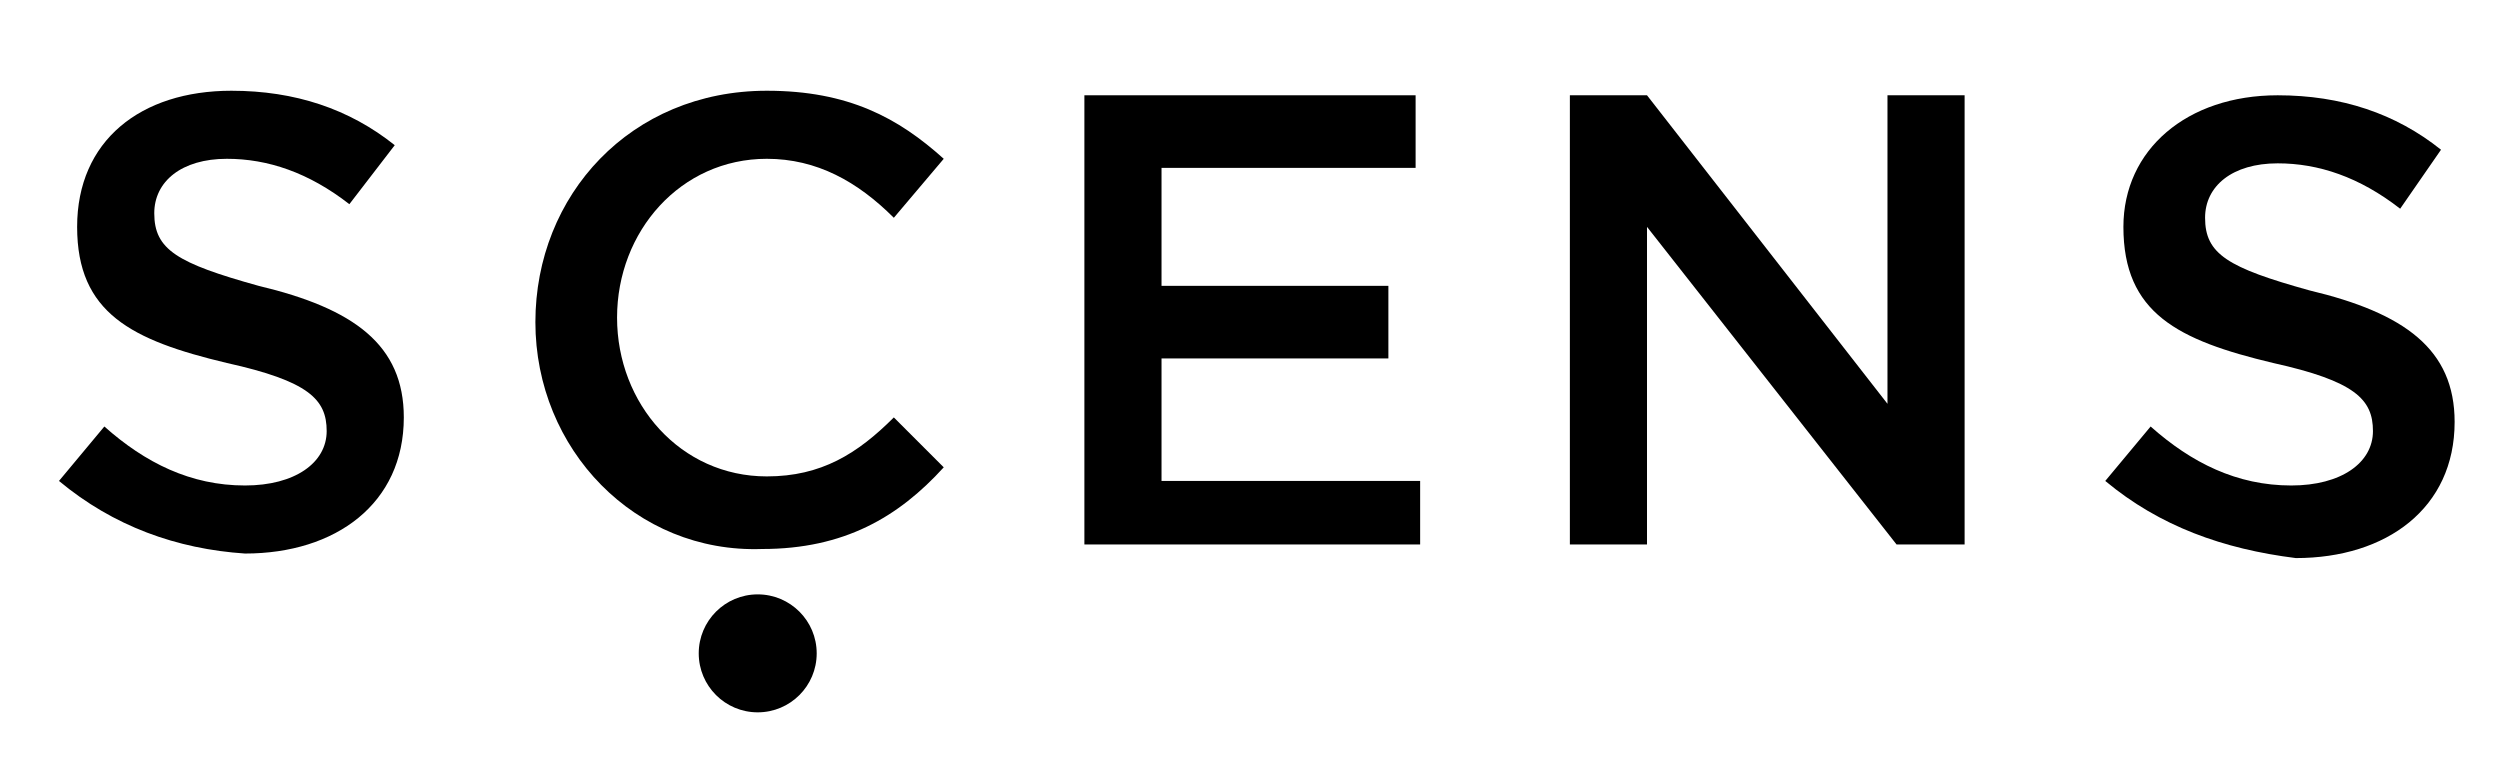
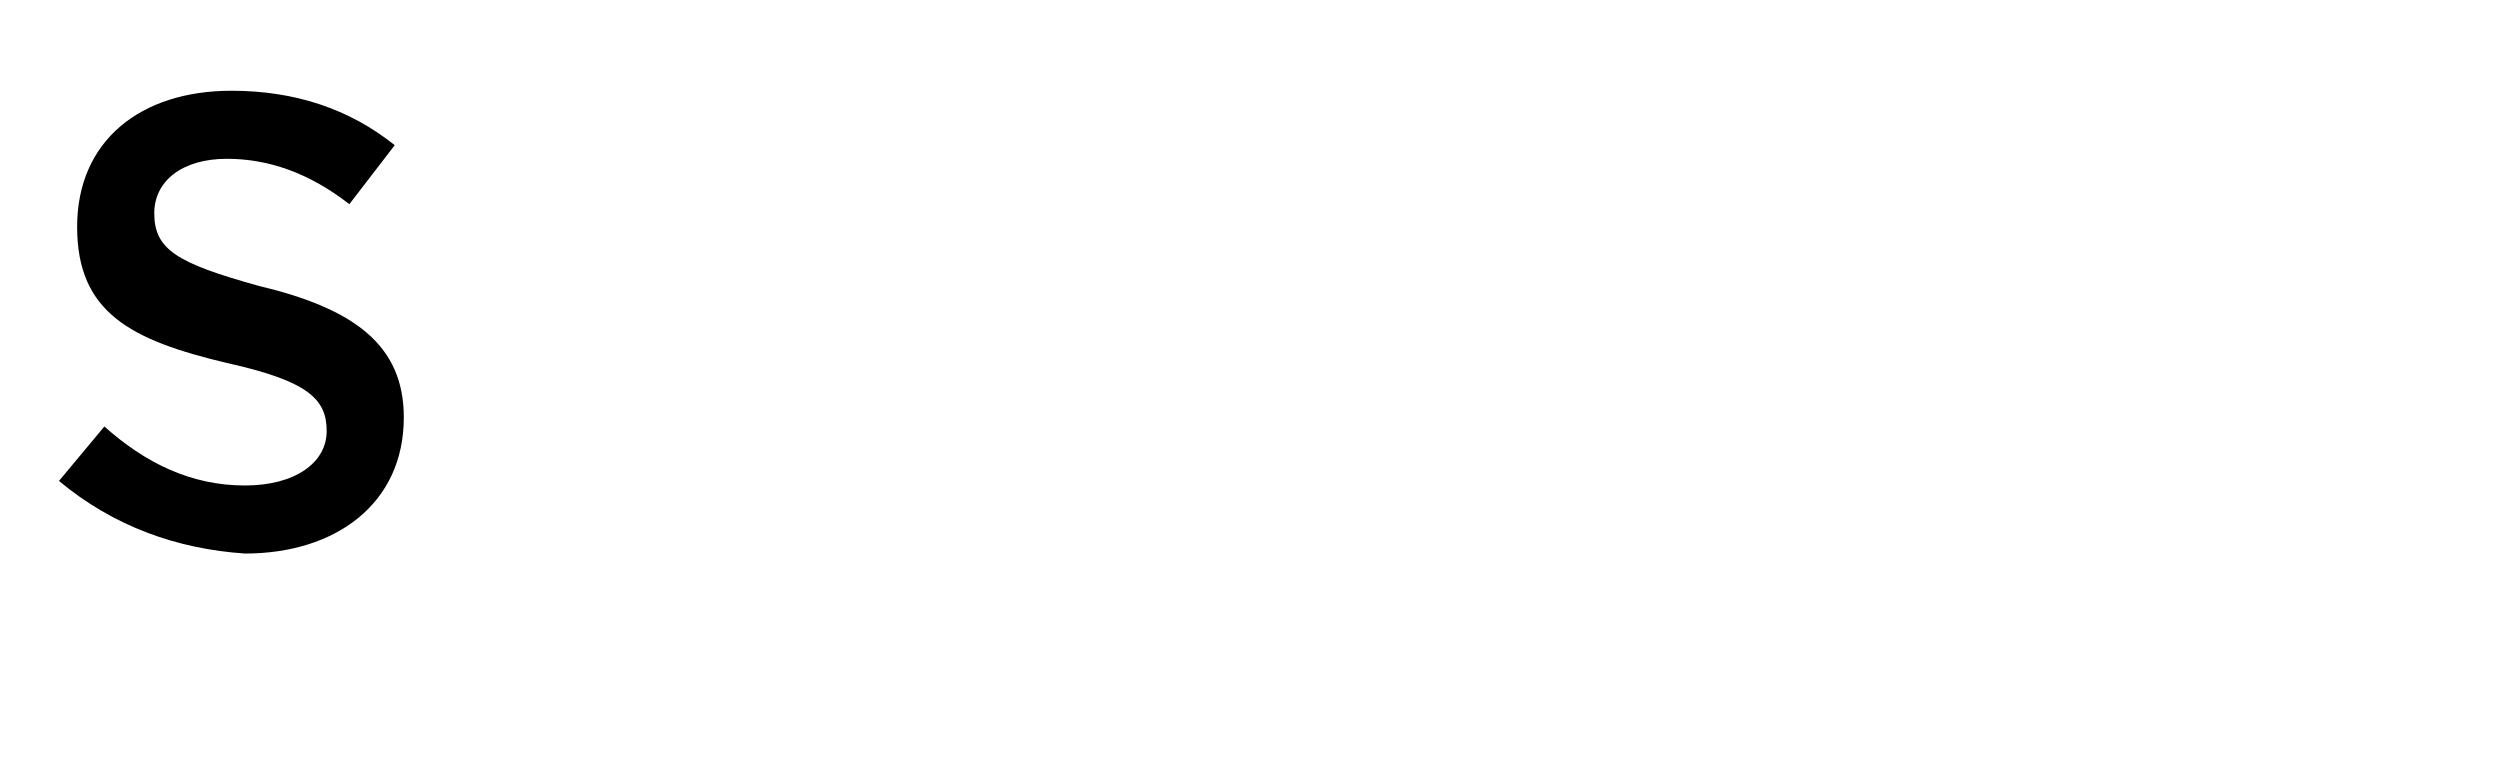
<svg xmlns="http://www.w3.org/2000/svg" version="1.1" id="Capa_1" x="0px" y="0px" viewBox="0 0 55.1 17.1" style="enable-background:new 0 0 55.1 17.1;" xml:space="preserve">
  <g id="hkImuD_00000183220439167722582480000018169015855901259434_">
    <image style="overflow:visible;" width="342" height="336" id="hkImuD_00000108996475666671123130000000535708609831222446_" transform="matrix(1 0 0 1 -502.786 -252.57)">
	</image>
  </g>
  <g>
    <g>
      <path d="M1.3,10.6l1-1.2c0.9,0.8,1.9,1.3,3.1,1.3c1.1,0,1.8-0.5,1.8-1.2v0c0-0.7-0.4-1.1-2.2-1.5c-2.1-0.5-3.3-1.1-3.3-3v0    C1.7,3.1,3.1,2,5.1,2c1.4,0,2.6,0.4,3.6,1.2L7.7,4.5c-0.9-0.7-1.8-1-2.7-1C4,3.5,3.4,4,3.4,4.7v0c0,0.8,0.5,1.1,2.3,1.6    c2.1,0.5,3.2,1.3,3.2,2.9v0c0,1.9-1.5,3-3.5,3C3.9,12.1,2.5,11.6,1.3,10.6z" />
-       <path d="M11.8,7.1L11.8,7.1c0-2.8,2.1-5.1,5.1-5.1c1.8,0,2.9,0.6,3.9,1.5l-1.1,1.3C18.9,4,18,3.5,16.9,3.5c-1.9,0-3.3,1.6-3.3,3.5    v0c0,1.9,1.4,3.5,3.3,3.5c1.2,0,2-0.5,2.8-1.3l1.1,1.1c-1,1.1-2.2,1.8-4,1.8C14,12.2,11.8,9.9,11.8,7.1z" />
-       <path d="M23.9,2.1h7.3v1.6h-5.6v2.6h5v1.6h-5v2.7h5.7V12h-7.4V2.1z" />
-       <path d="M34.7,2.1h1.6l5.3,6.8V2.1h1.7V12h-1.5l-5.5-7v7h-1.7V2.1z" />
-       <path d="M46.4,10.6l1-1.2c0.9,0.8,1.9,1.3,3.1,1.3c1.1,0,1.8-0.5,1.8-1.2v0c0-0.7-0.4-1.1-2.2-1.5c-2.1-0.5-3.3-1.1-3.3-3v0    c0-1.7,1.4-2.9,3.4-2.9c1.4,0,2.6,0.4,3.6,1.2l-0.9,1.3c-0.9-0.7-1.8-1-2.7-1c-1,0-1.6,0.5-1.6,1.2v0c0,0.8,0.5,1.1,2.3,1.6    c2.1,0.5,3.2,1.3,3.2,2.9v0c0,1.9-1.5,3-3.5,3C49,12.1,47.6,11.6,46.4,10.6z" />
    </g>
-     <circle cx="16.7" cy="14.4" r="1.3" />
  </g>
</svg>